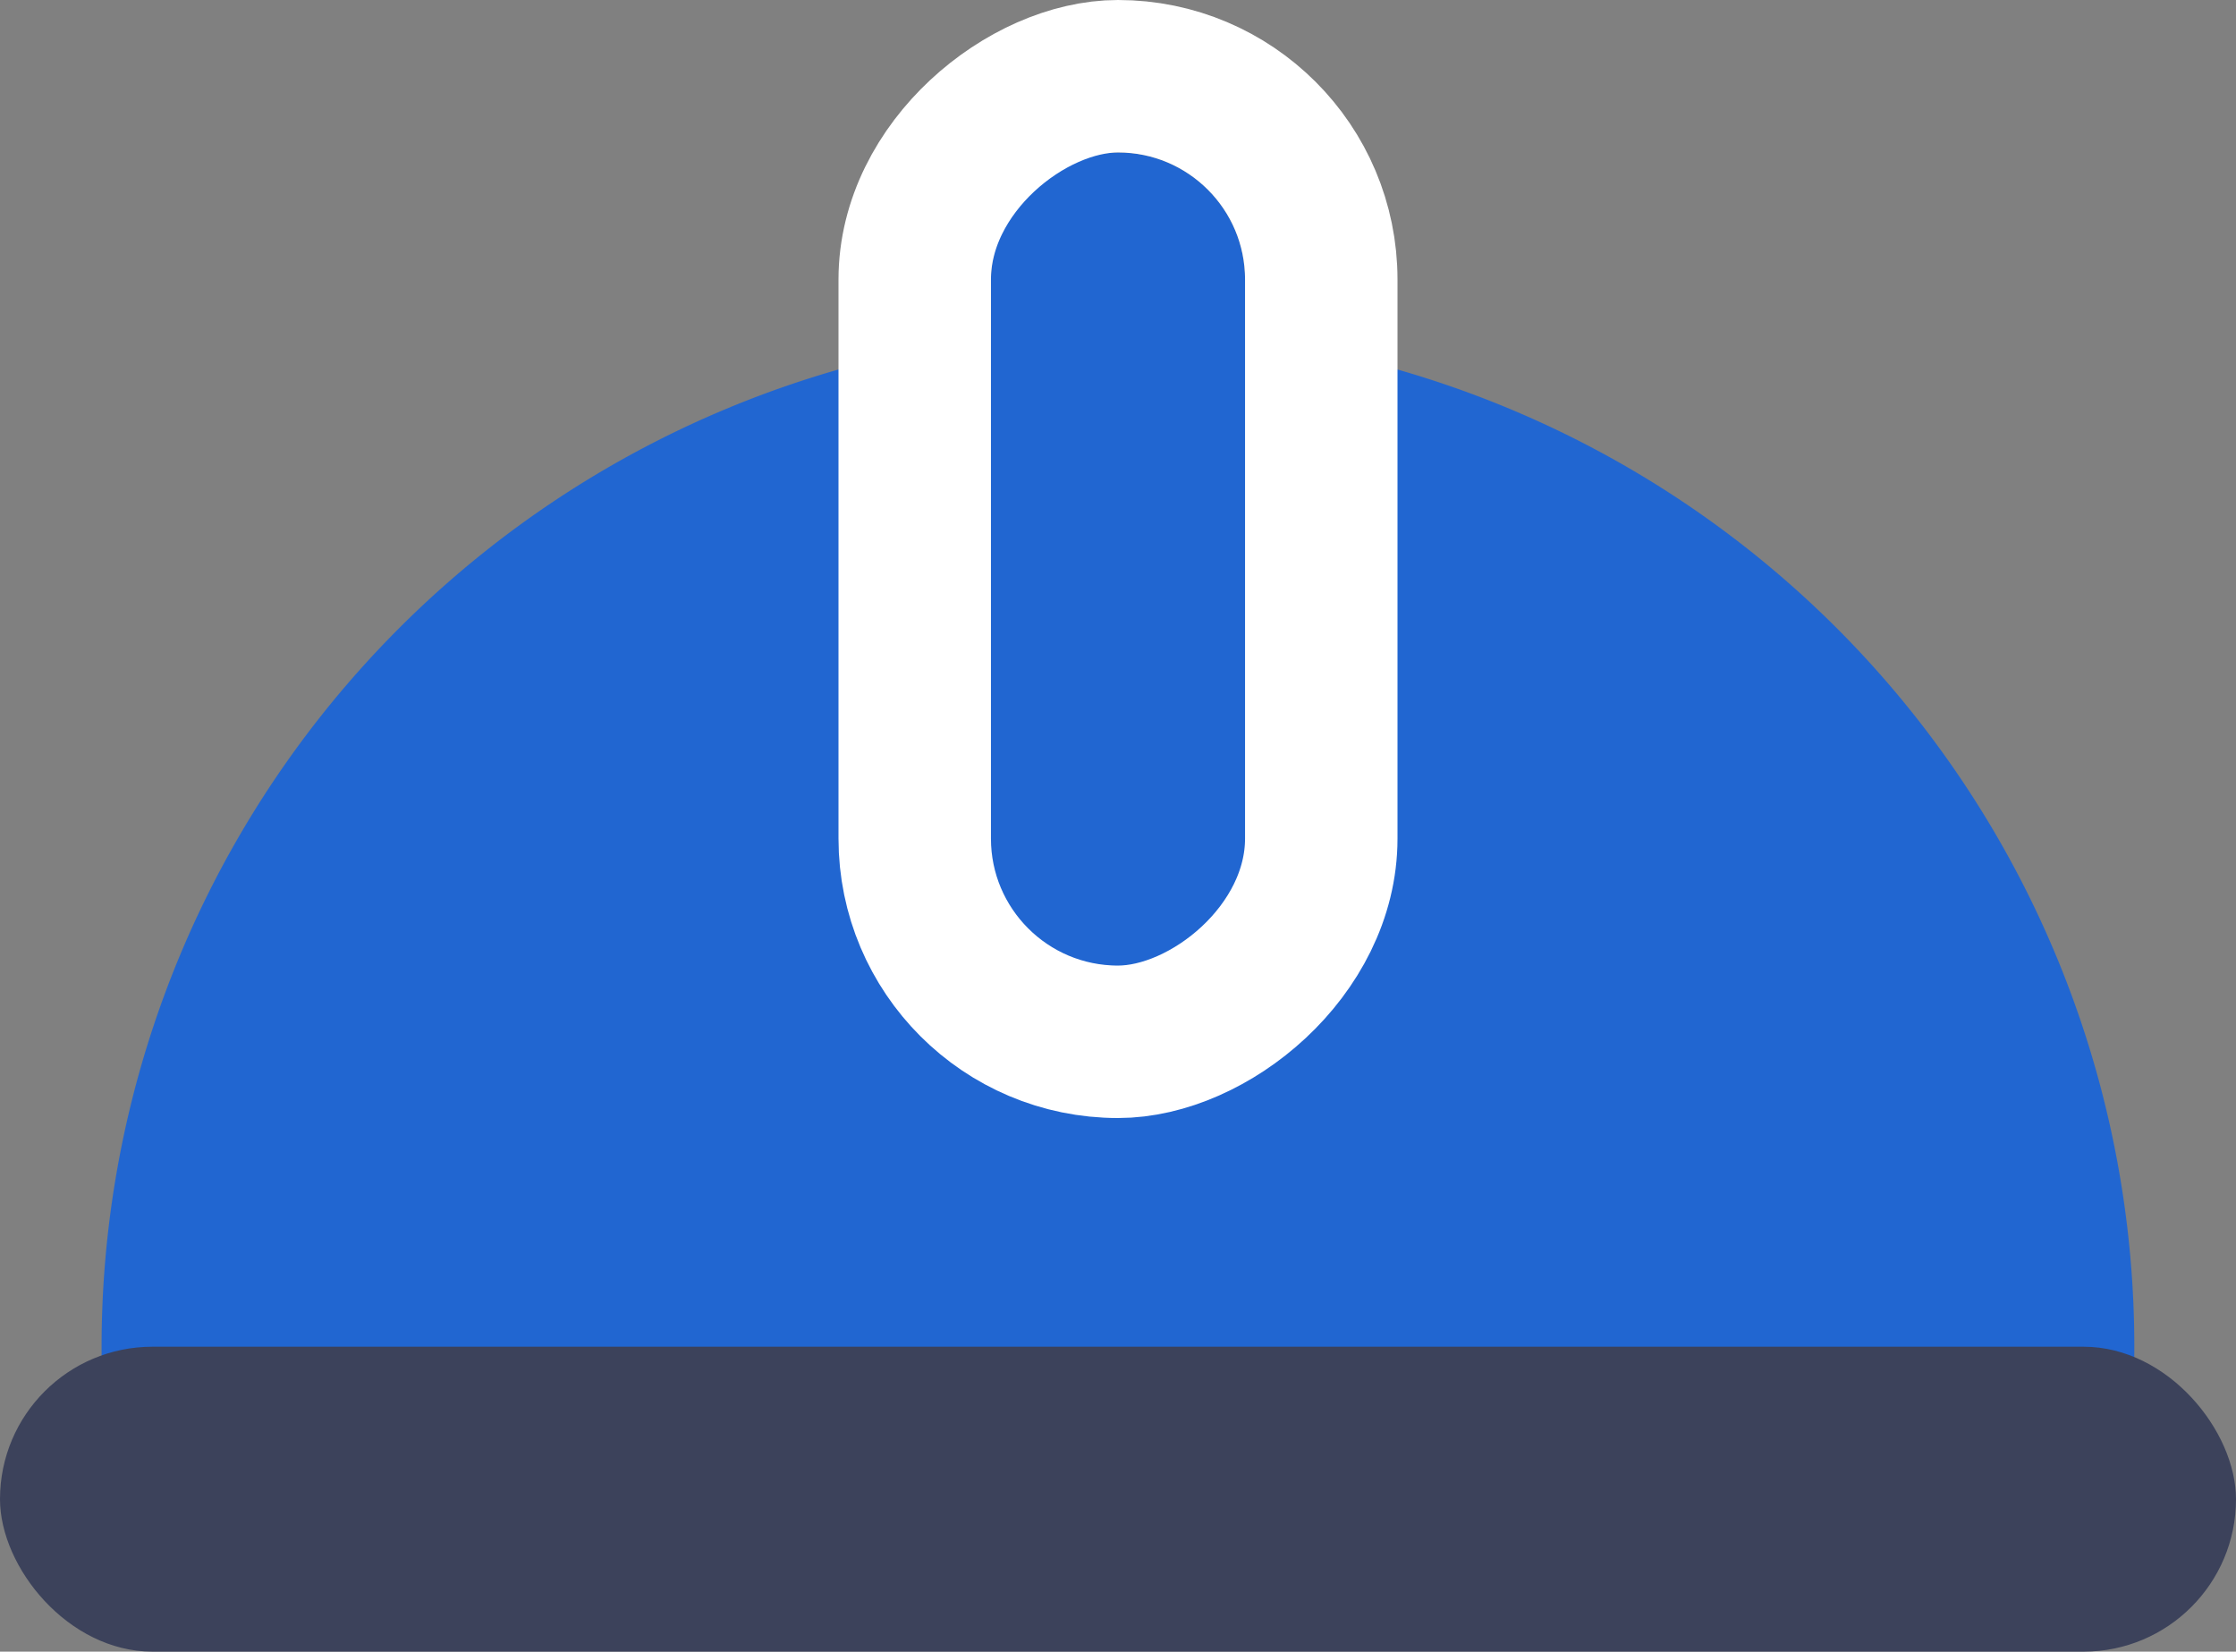
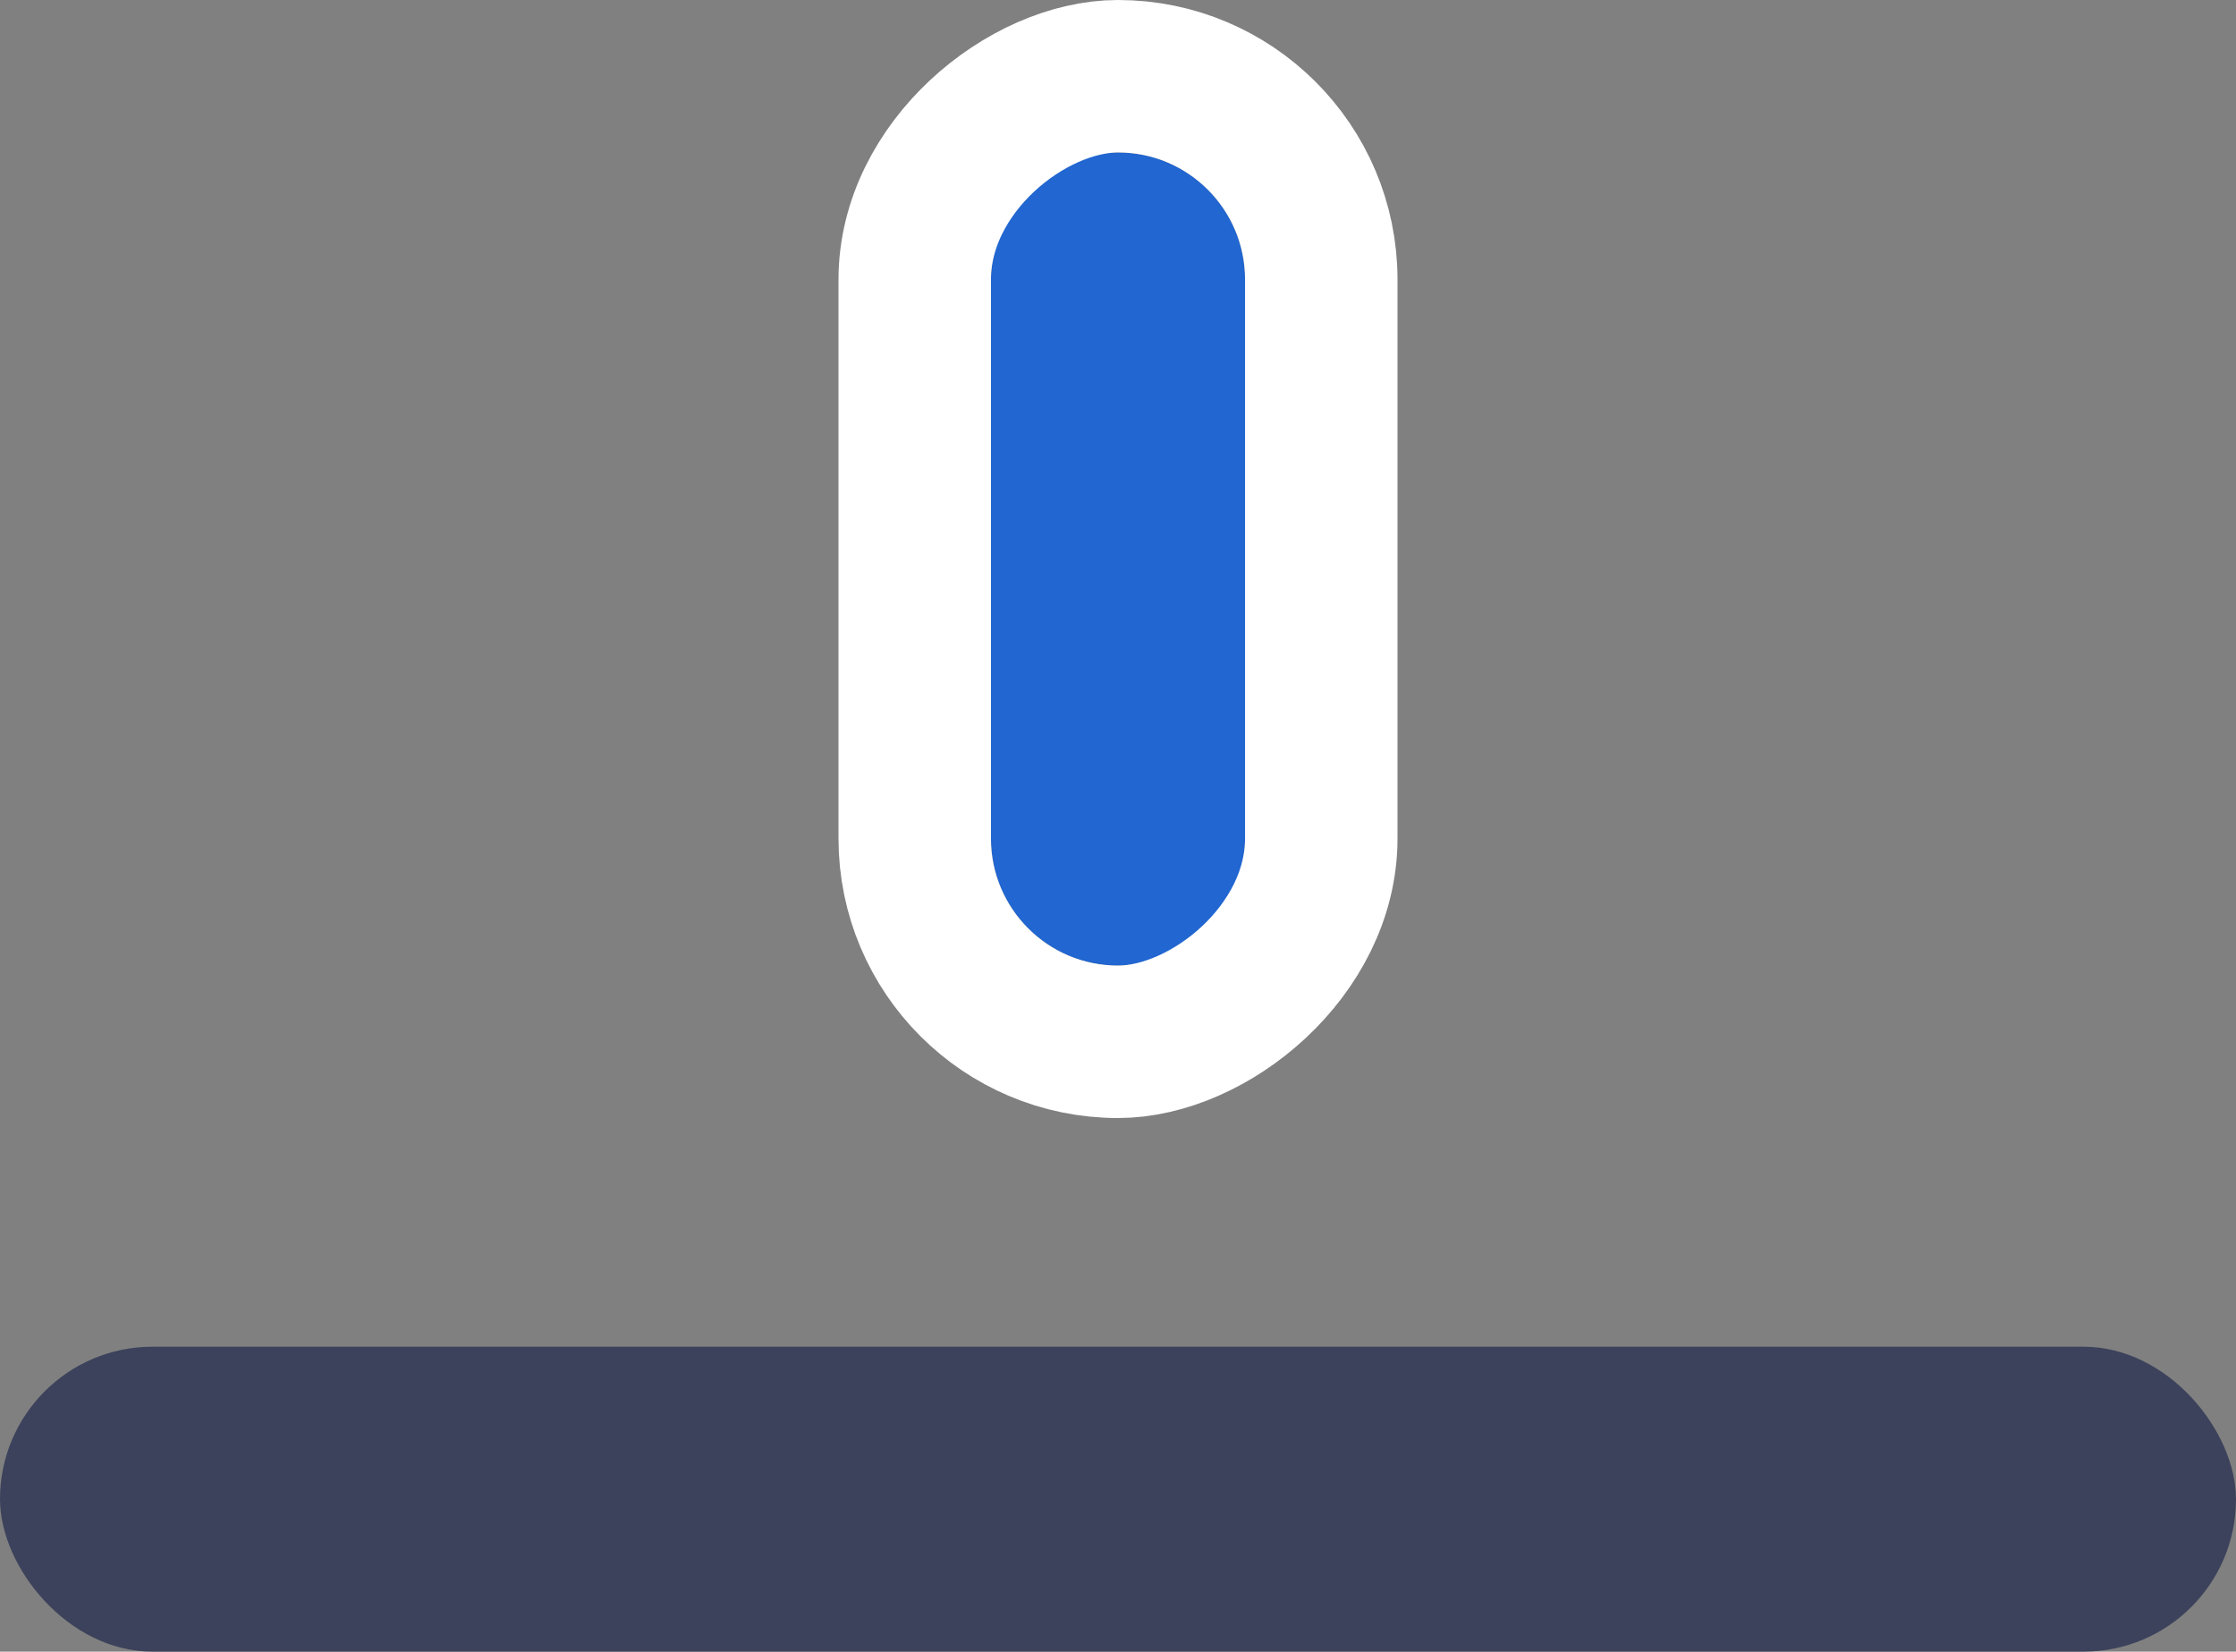
<svg xmlns="http://www.w3.org/2000/svg" width="44" height="32.5" viewBox="0 0 44 32.5">
  <rect x="0" y="0" width="44" height="32.5" fill="#808080" stroke="none" />
  <g id="Group_14" data-name="Group 14" transform="translate(-1615 -553.5)">
-     <path id="Subtraction_2" data-name="Subtraction 2" d="M61.975,21H22.024c-.017-.339-.025-.675-.025-1a20,20,0,0,1,40,0c0,.331-.008.667-.025,1Z" transform="translate(1595 560)" fill="#2166d1" />
    <rect id="Rectangle_11" data-name="Rectangle 11" width="44" height="6" rx="3" transform="translate(1615 580)" fill="#3c425b" />
    <g id="Rectangle_12" data-name="Rectangle 12" transform="translate(1634.5 572.5) rotate(-90)" fill="#2166d1" stroke="#fff" stroke-width="3">
      <rect width="16" height="5" rx="2.5" stroke="none" />
      <rect x="-1.5" y="-1.5" width="19" height="8" rx="4" fill="none" />
    </g>
  </g>
</svg>